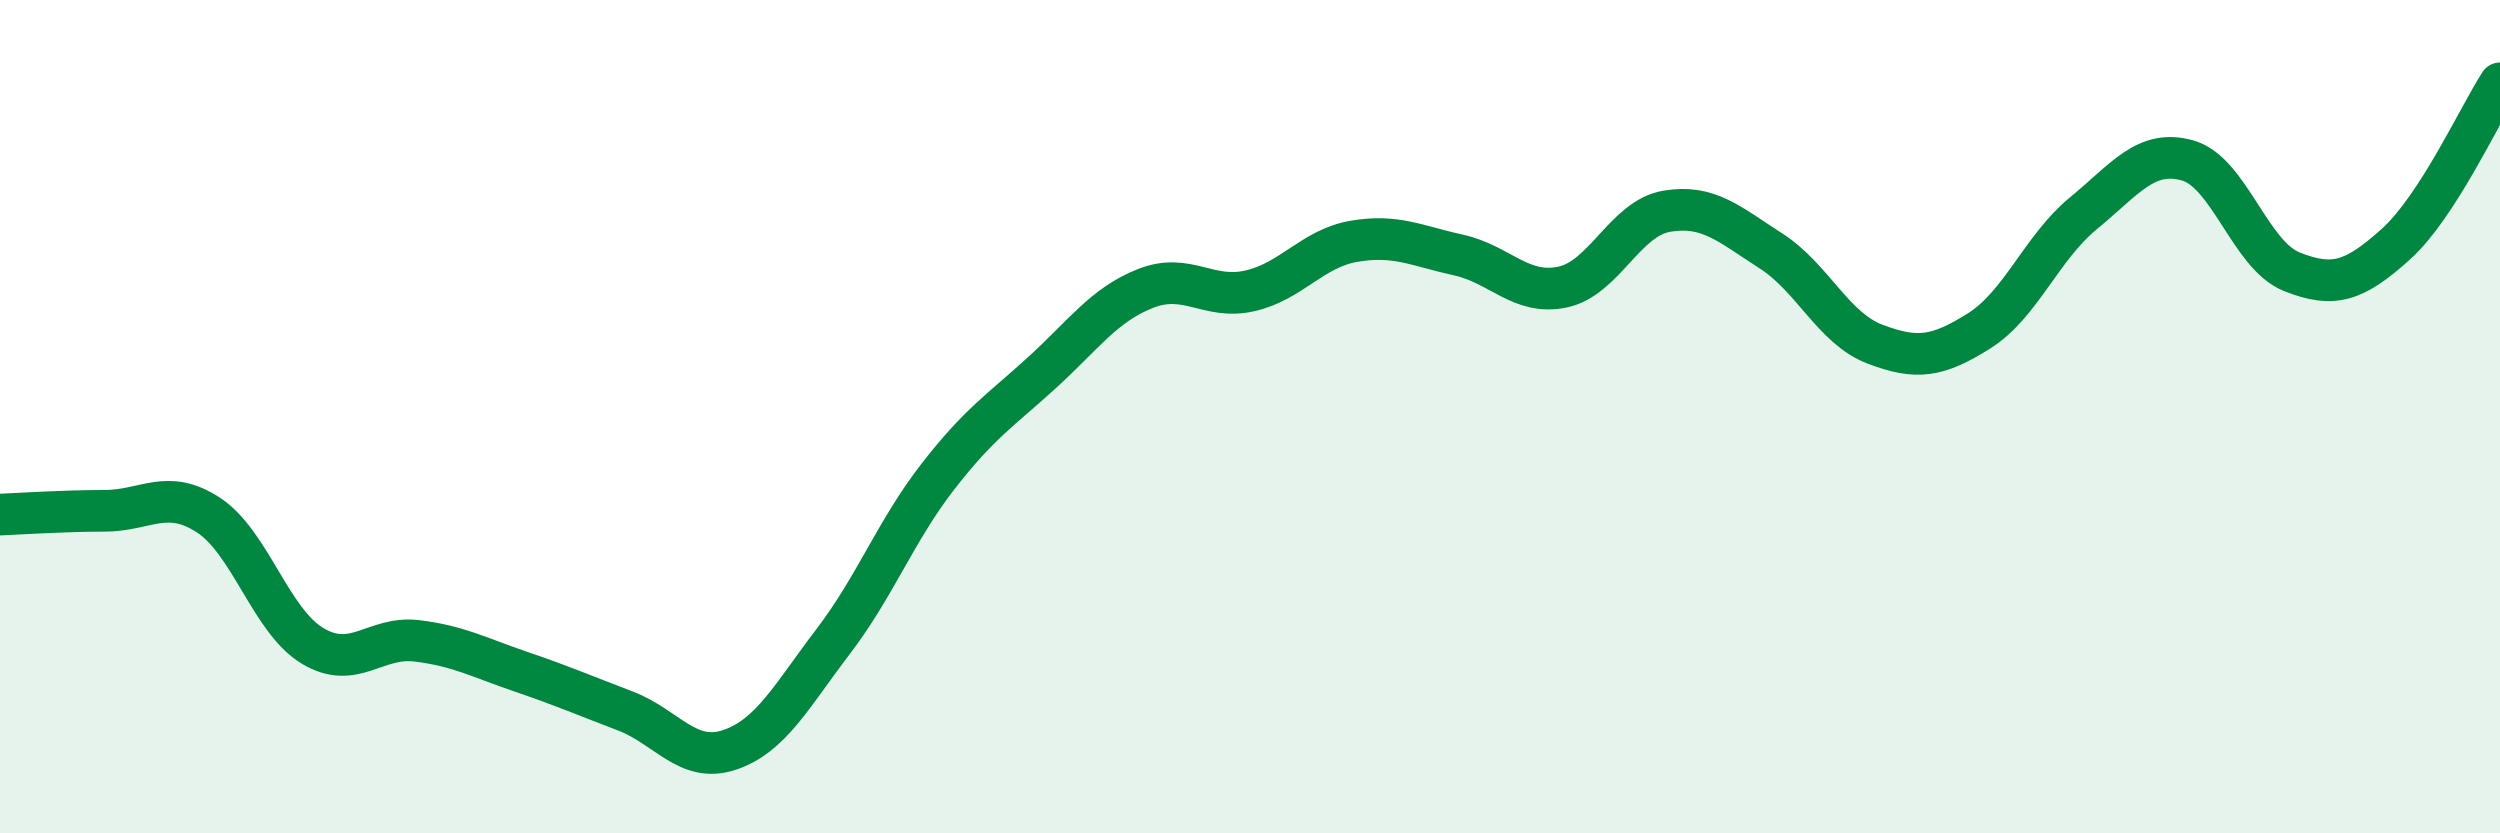
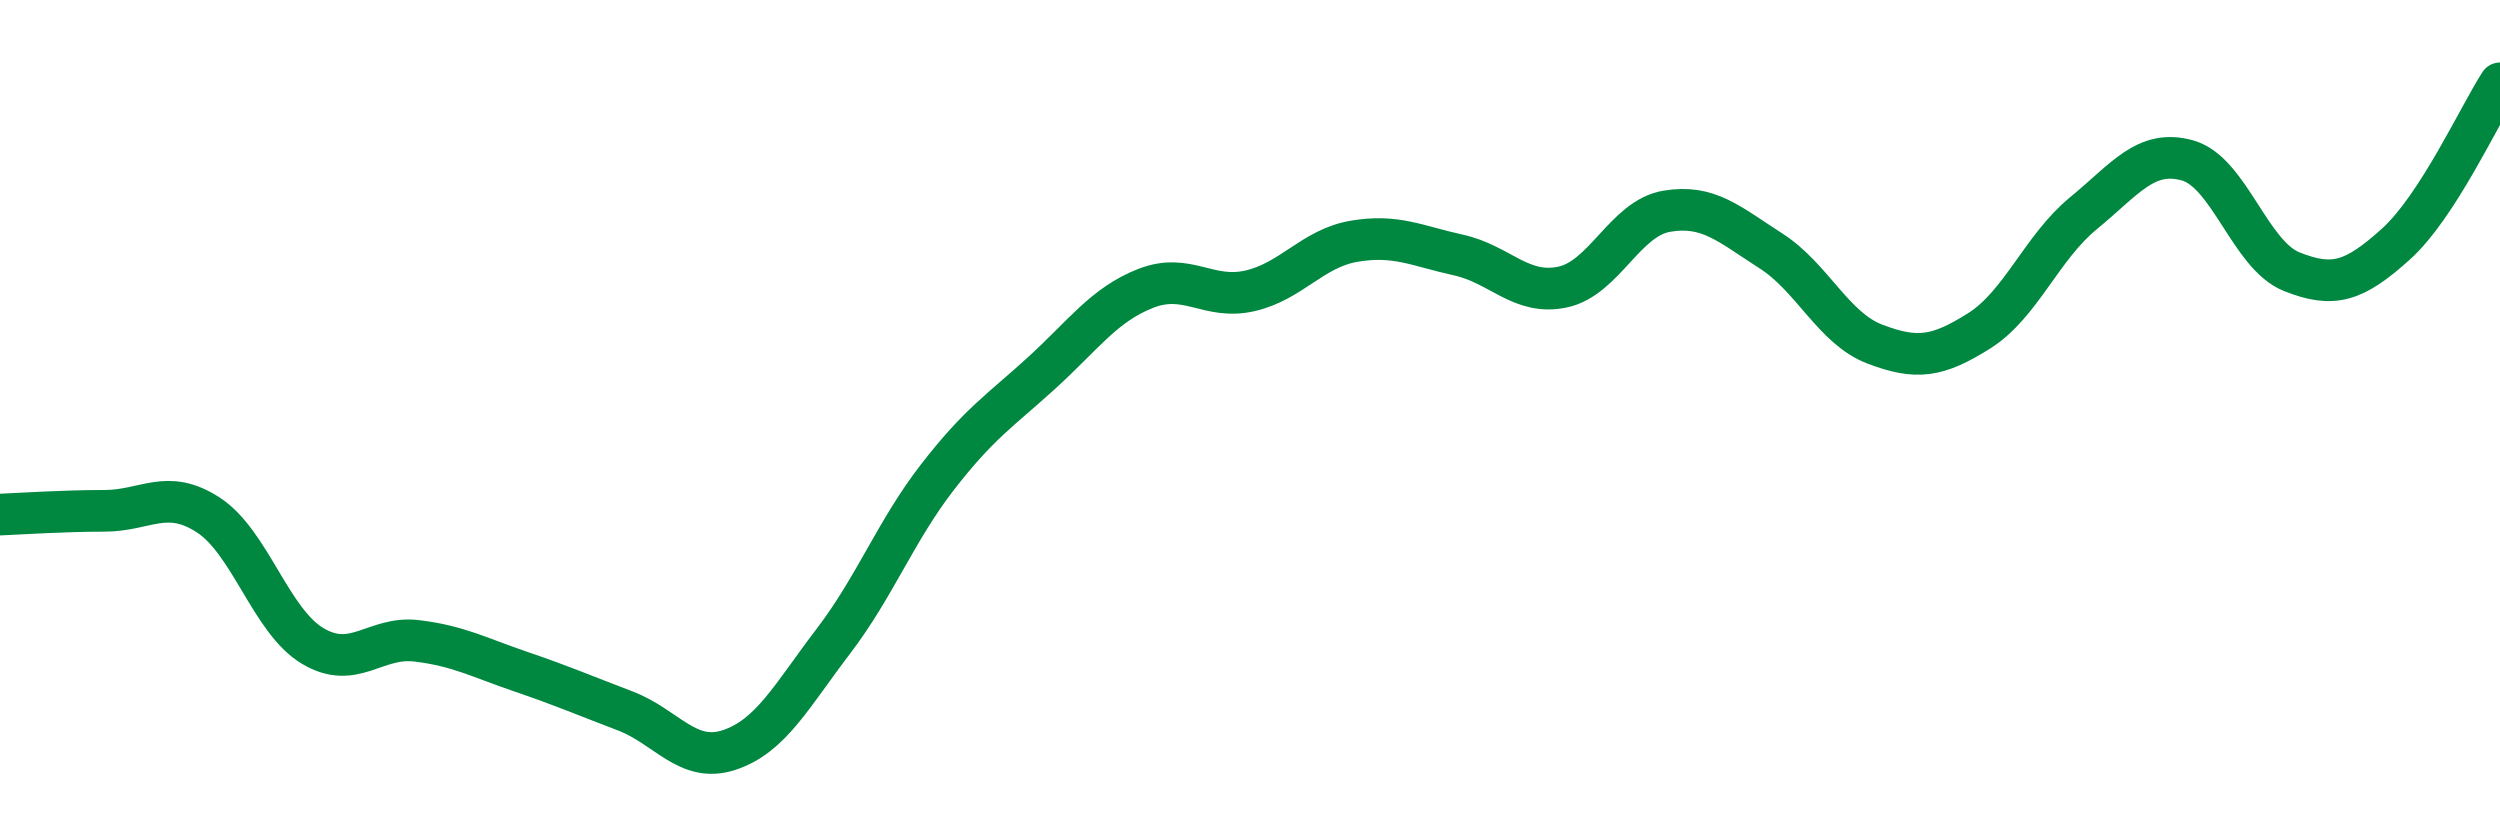
<svg xmlns="http://www.w3.org/2000/svg" width="60" height="20" viewBox="0 0 60 20">
-   <path d="M 0,12.35 C 0.5,12.33 1.5,12.26 2.5,12.26 C 3.5,12.26 4,11.71 5,12.36 C 6,13.01 6.5,14.9 7.5,15.5 C 8.5,16.1 9,15.26 10,15.38 C 11,15.5 11.5,15.78 12.5,16.12 C 13.5,16.46 14,16.68 15,17.06 C 16,17.44 16.5,18.33 17.5,18 C 18.5,17.67 19,16.7 20,15.39 C 21,14.08 21.5,12.74 22.5,11.45 C 23.5,10.16 24,9.86 25,8.95 C 26,8.04 26.5,7.31 27.5,6.92 C 28.5,6.53 29,7.21 30,6.98 C 31,6.75 31.5,5.96 32.5,5.79 C 33.5,5.62 34,5.9 35,6.12 C 36,6.34 36.5,7.1 37.5,6.89 C 38.5,6.68 39,5.24 40,5.07 C 41,4.9 41.5,5.38 42.5,6.02 C 43.5,6.66 44,7.88 45,8.26 C 46,8.64 46.5,8.57 47.5,7.94 C 48.5,7.31 49,5.94 50,5.12 C 51,4.3 51.5,3.57 52.5,3.85 C 53.5,4.13 54,6.12 55,6.52 C 56,6.92 56.5,6.76 57.5,5.86 C 58.5,4.96 59.5,2.77 60,2L60 20L0 20Z" fill="#008740" opacity="0.1" stroke-linecap="round" stroke-linejoin="round" />
  <path d="M 0,12.35 C 0.5,12.33 1.5,12.26 2.5,12.26 C 3.5,12.26 4,11.71 5,12.36 C 6,13.01 6.5,14.9 7.5,15.5 C 8.5,16.1 9,15.26 10,15.38 C 11,15.5 11.5,15.78 12.5,16.12 C 13.5,16.46 14,16.68 15,17.06 C 16,17.44 16.5,18.33 17.5,18 C 18.5,17.67 19,16.7 20,15.39 C 21,14.08 21.5,12.74 22.5,11.45 C 23.5,10.16 24,9.86 25,8.95 C 26,8.04 26.5,7.31 27.5,6.92 C 28.5,6.53 29,7.21 30,6.98 C 31,6.75 31.5,5.96 32.5,5.79 C 33.5,5.62 34,5.9 35,6.12 C 36,6.34 36.5,7.1 37.5,6.89 C 38.5,6.68 39,5.24 40,5.07 C 41,4.9 41.5,5.38 42.5,6.02 C 43.5,6.66 44,7.88 45,8.26 C 46,8.64 46.5,8.57 47.5,7.94 C 48.5,7.31 49,5.94 50,5.12 C 51,4.3 51.5,3.57 52.5,3.85 C 53.5,4.13 54,6.12 55,6.52 C 56,6.92 56.5,6.76 57.5,5.86 C 58.5,4.96 59.5,2.77 60,2" stroke="#008740" stroke-width="1" fill="none" stroke-linecap="round" stroke-linejoin="round" />
</svg>